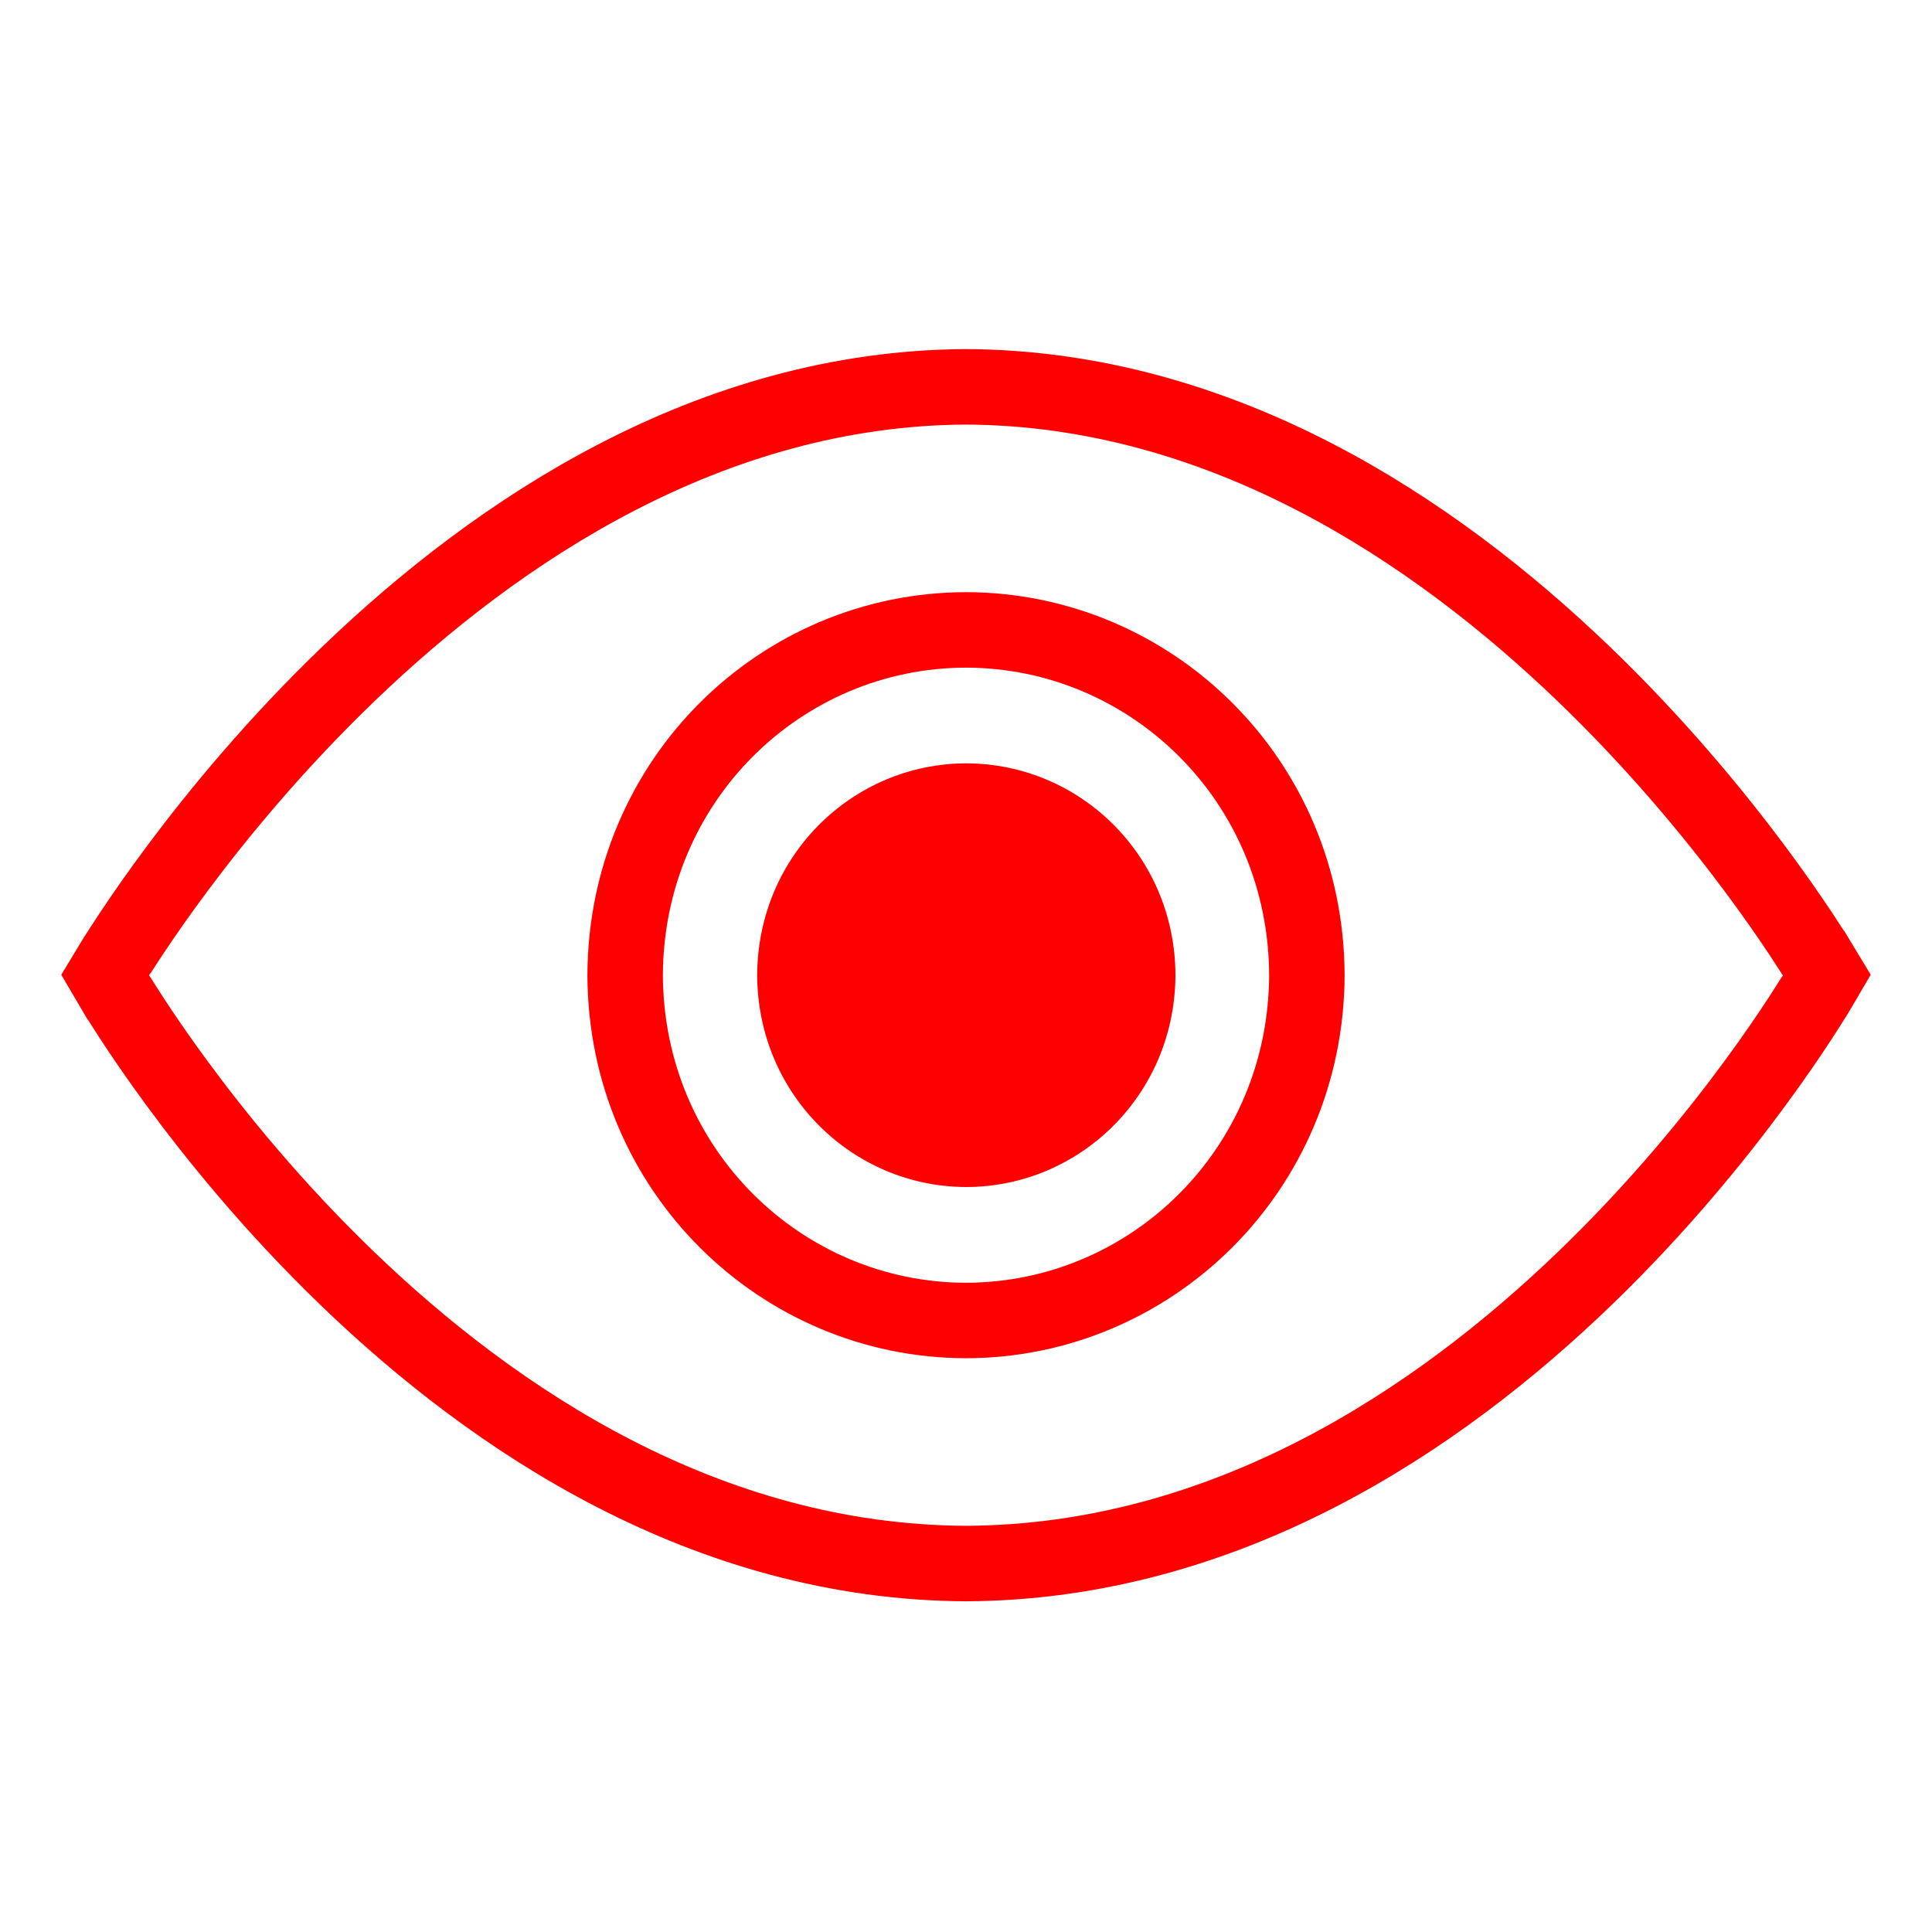
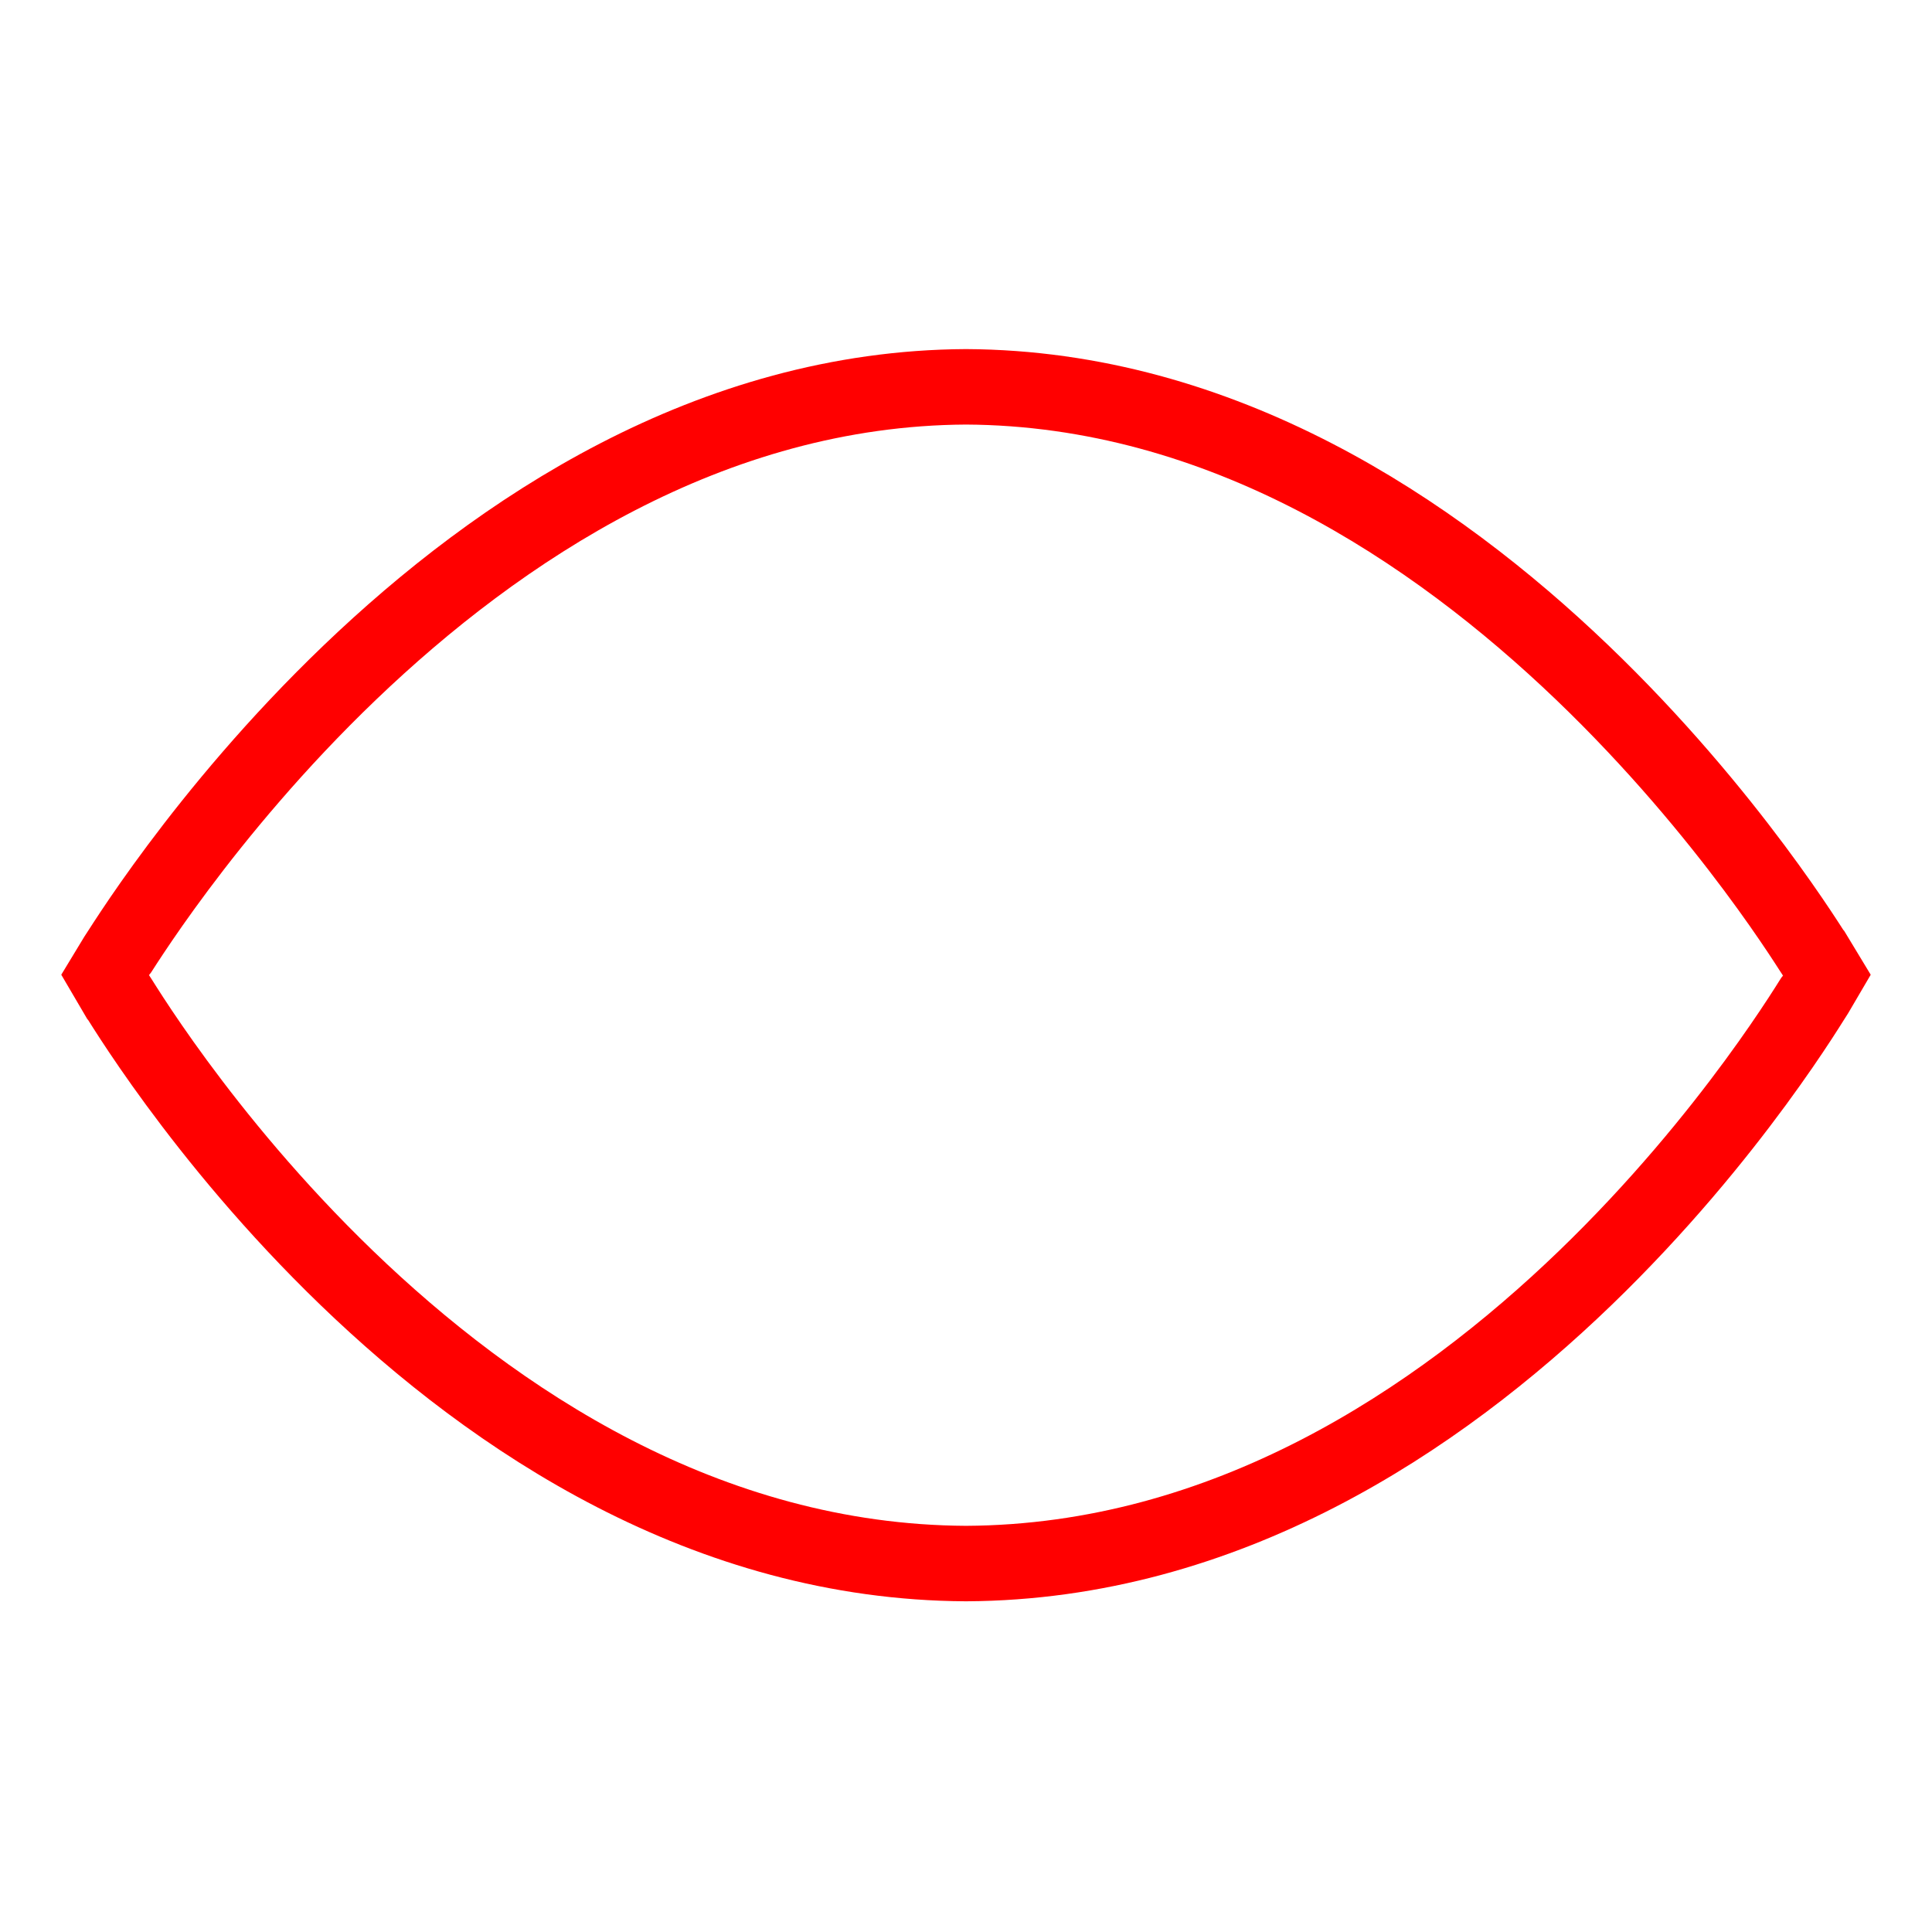
<svg xmlns="http://www.w3.org/2000/svg" xmlns:ns1="http://www.inkscape.org/namespaces/inkscape" xmlns:ns2="http://sodipodi.sourceforge.net/DTD/sodipodi-0.dtd" version="1.1" x="0px" y="0px" width="128px" height="128px" viewBox="0 0 128 128" enable-background="new 0 0 128 128" xml:space="preserve">
  <g id="Calque_1" ns1:version="1.0 (4035a4fb49, 2020-05-01)" ns2:docname="iconView.svg" display="none">
    <ns2:namedview gridtolerance="10" borderopacity="1" ns1:zoom="5.7421875" objecttolerance="10" bordercolor="#666666" ns1:cx="64" guidetolerance="10" pagecolor="#ffffff" ns1:cy="64" showgrid="false" id="namedview20" ns1:pageopacity="0" ns1:pageshadow="2" ns1:current-layer="Calque_1" ns1:window-width="1920" ns1:window-height="1017" ns1:window-x="-8" ns1:window-y="-8" ns1:window-maximized="1">
		</ns2:namedview>
    <g display="inline">
-       <path fill="#FF0000" d="M120.325,63.404c-0.155-0.111-22.396-37.598-56.307-37.775C30.12,25.806,7.873,63.293,7.712,63.404    l-0.725,1.195l0.713,1.216c0.149,0.111,21.894,37.604,56.317,37.775c34.436-0.171,56.168-37.664,56.317-37.775l0.713-1.216    L120.325,63.404z M63.482,94.936C47.014,94.897,22.839,81.554,22.8,64.609c0.039-16.955,24.208-30.293,40.683-30.321    C79.95,34.316,104.509,47.04,104.547,64C104.509,80.95,79.95,94.897,63.482,94.936z" />
-     </g>
+       </g>
  </g>
  <g id="Calque_3">
-     <path fill="#FF0000" d="M64.02,50.575c-7.518,0.01-13.824,6.107-13.854,14.034c0.03,7.919,6.336,14.024,13.854,14.034   c7.52-0.01,13.824-6.115,13.856-14.034C77.85,56.683,71.54,50.585,64.02,50.575z" />
-     <path fill="none" stroke="#FF0000" stroke-width="5" stroke-miterlimit="10" d="M64,41.733   c-12.256,0.017-22.533,9.955-22.583,22.876C41.467,77.517,51.744,87.47,64,87.486c12.255-0.017,22.533-9.97,22.584-22.877   C86.542,51.688,76.255,41.75,64,41.733z" />
-   </g>
+     </g>
  <g id="Calque_2">
    <path fill="none" stroke="#FF0000" stroke-width="5" stroke-miterlimit="10" d="M120.307,63.404   C120.151,63.293,97.91,25.806,64,25.628C30.102,25.806,7.854,63.293,7.694,63.404L6.97,64.599l0.713,1.216   C7.832,65.926,29.576,103.419,64,103.59c34.436-0.171,56.168-37.664,56.317-37.775l0.713-1.216L120.307,63.404z" />
  </g>
</svg>